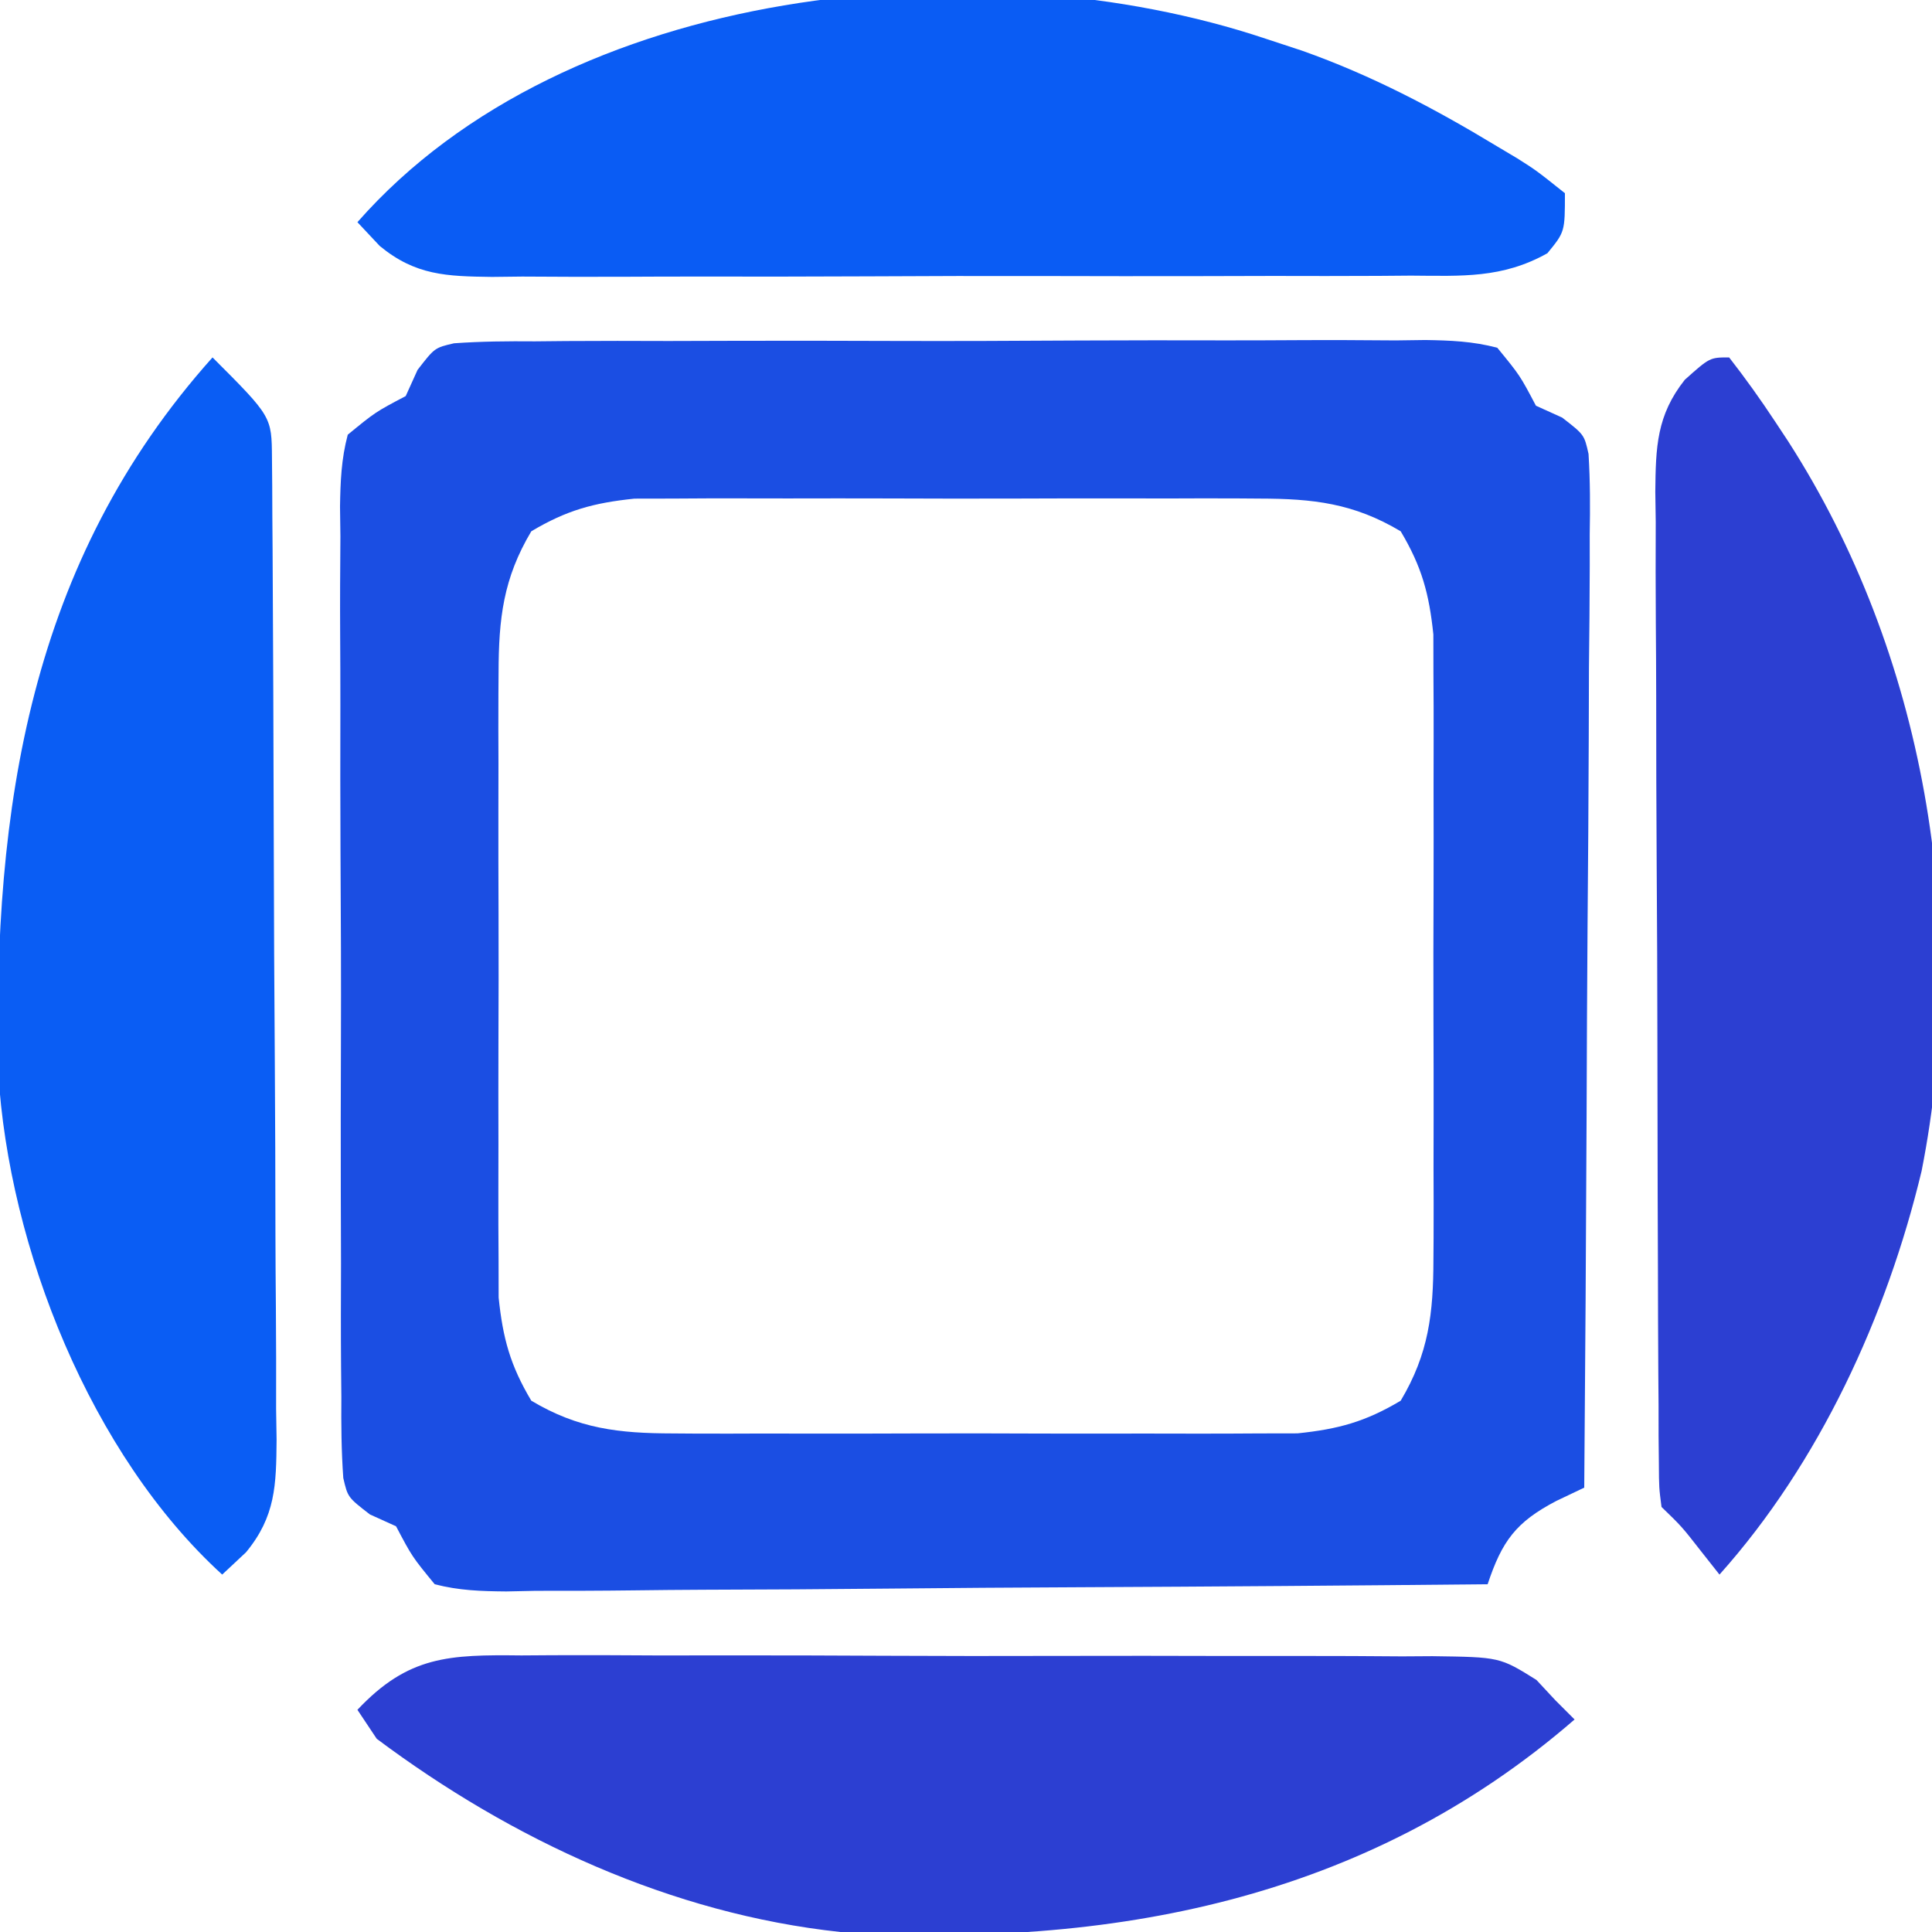
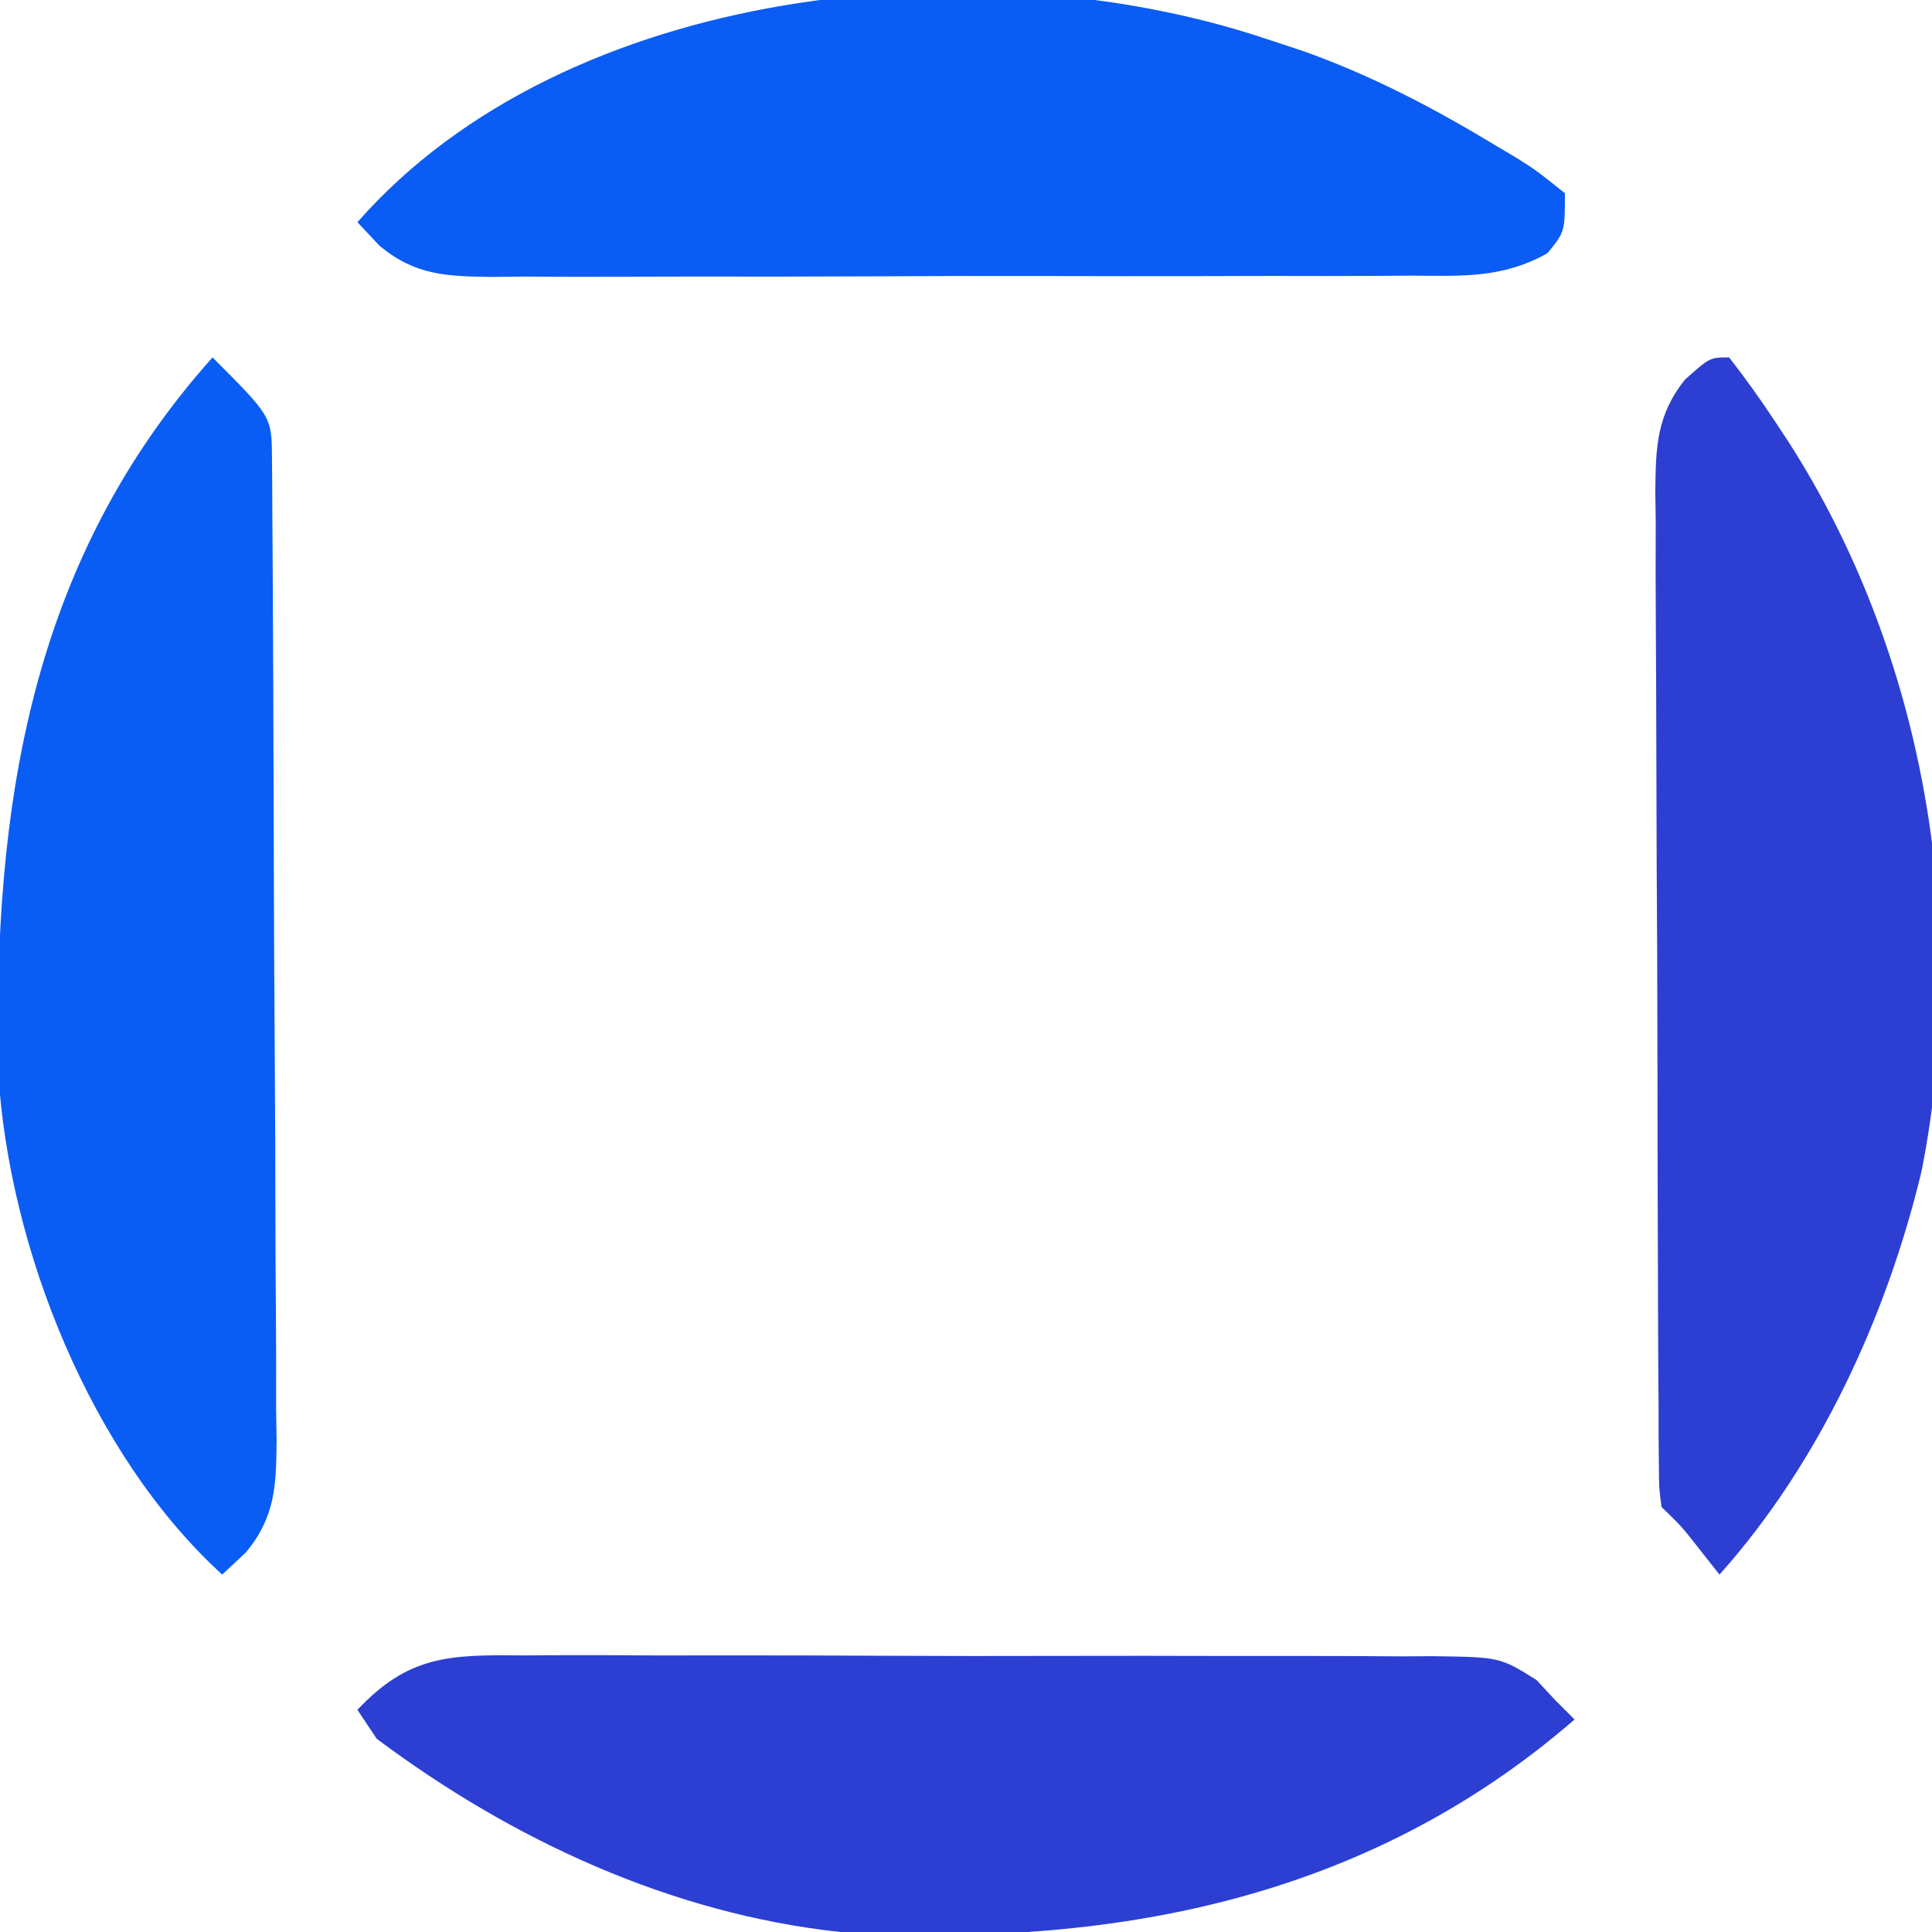
<svg xmlns="http://www.w3.org/2000/svg" version="1.1" width="200" height="200">
-   <path d="M0 0 C2.803 -0.2 5.565 -0.224 8.376 -0.2 C9.976 -0.216 9.976 -0.216 11.609 -0.232 C15.145 -0.259 18.679 -0.249 22.216 -0.237 C24.668 -0.242 27.12 -0.25 29.573 -0.258 C34.717 -0.27 39.86 -0.263 45.004 -0.244 C51.604 -0.221 58.202 -0.248 64.801 -0.289 C69.867 -0.315 74.932 -0.312 79.998 -0.301 C82.431 -0.3 84.865 -0.307 87.298 -0.324 C90.698 -0.344 94.096 -0.326 97.497 -0.298 C99.011 -0.318 99.011 -0.318 100.556 -0.339 C103.174 -0.296 105.469 -0.208 108.001 0.463 C110.345 3.323 110.345 3.323 112.001 6.463 C113.344 7.071 113.344 7.071 114.715 7.691 C117.001 9.463 117.001 9.463 117.446 11.457 C117.62 14.254 117.618 17.008 117.568 19.809 C117.57 21.405 117.57 21.405 117.571 23.032 C117.567 26.555 117.528 30.077 117.489 33.599 C117.48 36.039 117.473 38.478 117.468 40.918 C117.449 47.345 117.399 53.771 117.344 60.197 C117.293 66.752 117.27 73.308 117.245 79.863 C117.191 92.73 117.107 105.596 117.001 118.463 C116.048 118.916 115.096 119.37 114.114 119.838 C109.903 122.036 108.483 124.015 107.001 128.463 C92.858 128.603 78.716 128.708 64.573 128.774 C58.006 128.805 51.439 128.847 44.872 128.915 C38.538 128.98 32.203 129.016 25.868 129.032 C23.449 129.043 21.029 129.065 18.61 129.097 C15.226 129.141 11.845 129.147 8.461 129.144 C7.456 129.165 6.451 129.187 5.416 129.209 C2.808 129.186 0.526 129.117 -1.999 128.463 C-4.34 125.608 -4.34 125.608 -5.999 122.463 C-6.893 122.058 -7.787 121.653 -8.708 121.236 C-10.999 119.463 -10.999 119.463 -11.462 117.463 C-11.662 114.661 -11.686 111.898 -11.662 109.088 C-11.672 108.021 -11.683 106.954 -11.693 105.855 C-11.721 102.319 -11.711 98.784 -11.698 95.248 C-11.704 92.796 -11.712 90.343 -11.72 87.891 C-11.732 82.747 -11.725 77.603 -11.706 72.459 C-11.683 65.86 -11.71 59.262 -11.751 52.662 C-11.777 47.597 -11.774 42.531 -11.763 37.465 C-11.762 35.032 -11.769 32.599 -11.786 30.165 C-11.806 26.765 -11.788 23.367 -11.76 19.967 C-11.773 18.957 -11.787 17.948 -11.801 16.908 C-11.758 14.29 -11.67 11.994 -10.999 9.463 C-8.139 7.119 -8.139 7.119 -4.999 5.463 C-4.594 4.569 -4.19 3.675 -3.773 2.754 C-1.999 0.463 -1.999 0.463 0 0 Z M8.001 19.463 C5.091 24.342 4.623 28.512 4.613 34.123 C4.607 34.854 4.602 35.585 4.597 36.338 C4.584 38.734 4.592 41.129 4.602 43.525 C4.6 45.202 4.597 46.88 4.594 48.557 C4.589 52.064 4.596 55.57 4.61 59.077 C4.627 63.559 4.617 68.041 4.599 72.523 C4.588 75.984 4.592 79.444 4.599 82.905 C4.601 84.557 4.599 86.21 4.592 87.862 C4.584 90.176 4.596 92.489 4.613 94.803 C4.615 96.116 4.617 97.43 4.62 98.783 C5.057 103.009 5.82 105.805 8.001 109.463 C12.88 112.372 17.05 112.841 22.661 112.851 C23.392 112.856 24.123 112.861 24.876 112.867 C27.272 112.88 29.667 112.871 32.063 112.861 C33.74 112.863 35.418 112.866 37.095 112.87 C40.602 112.874 44.108 112.868 47.615 112.854 C52.097 112.837 56.579 112.847 61.061 112.865 C64.522 112.875 67.983 112.872 71.443 112.864 C73.095 112.862 74.748 112.865 76.4 112.872 C78.714 112.879 81.027 112.868 83.341 112.851 C84.654 112.849 85.968 112.846 87.321 112.844 C91.547 112.406 94.343 111.644 98.001 109.463 C100.91 104.583 101.379 100.414 101.389 94.803 C101.394 94.072 101.399 93.34 101.405 92.587 C101.418 90.191 101.409 87.796 101.399 85.4 C101.401 83.723 101.404 82.046 101.408 80.369 C101.412 76.862 101.406 73.355 101.392 69.848 C101.375 65.366 101.385 60.885 101.403 56.402 C101.413 52.942 101.41 49.481 101.402 46.02 C101.4 44.368 101.403 42.716 101.41 41.064 C101.417 38.75 101.406 36.437 101.389 34.123 C101.385 32.153 101.385 32.153 101.382 30.143 C100.944 25.916 100.182 23.121 98.001 19.463 C93.121 16.553 88.952 16.085 83.341 16.075 C82.61 16.069 81.879 16.064 81.125 16.059 C78.729 16.045 76.334 16.054 73.938 16.064 C72.261 16.062 70.584 16.059 68.907 16.056 C65.4 16.051 61.893 16.058 58.387 16.072 C53.904 16.089 49.423 16.079 44.941 16.061 C41.48 16.05 38.019 16.054 34.558 16.061 C32.906 16.063 31.254 16.061 29.602 16.054 C27.288 16.046 24.975 16.058 22.661 16.075 C21.347 16.077 20.034 16.079 18.681 16.082 C14.454 16.519 11.659 17.282 8.001 19.463 Z " fill="#1B4EE3" transform="translate(46.999,35.537)" />
  <path d="M0 0 C1.253 0.412 2.506 0.825 3.797 1.25 C10.951 3.782 17.461 7.203 23.938 11.125 C24.643 11.545 25.348 11.965 26.074 12.397 C28.027 13.633 28.027 13.633 31 16 C31 20 31 20 29.184 22.217 C24.512 24.833 20.335 24.567 15.063 24.533 C13.96 24.542 12.857 24.551 11.72 24.56 C8.075 24.582 4.431 24.575 0.785 24.566 C-1.749 24.572 -4.284 24.578 -6.818 24.585 C-12.13 24.596 -17.442 24.591 -22.754 24.576 C-28.886 24.559 -35.017 24.575 -41.15 24.608 C-47.059 24.638 -52.967 24.64 -58.877 24.63 C-61.386 24.629 -63.896 24.636 -66.406 24.651 C-69.916 24.668 -73.424 24.654 -76.933 24.631 C-77.97 24.643 -79.006 24.654 -80.074 24.667 C-84.763 24.605 -87.987 24.519 -91.692 21.461 C-92.453 20.649 -93.215 19.837 -94 19 C-72.3 -5.693 -29.307 -9.81 0 0 Z " fill="#0A5CF4" transform="translate(131,4)" />
-   <path d="M0 0 C1.693 2.174 3.235 4.33 4.75 6.625 C5.198 7.304 5.646 7.982 6.108 8.681 C20.212 30.611 24.985 58.631 19.923 84.225 C16.319 99.255 9.332 114.453 -1 126 C-1.619 125.216 -2.237 124.433 -2.875 123.625 C-4.899 121.032 -4.899 121.032 -7 119 C-7.26 117.006 -7.26 117.006 -7.274 114.51 C-7.284 113.565 -7.294 112.62 -7.304 111.647 C-7.305 110.607 -7.306 109.567 -7.306 108.495 C-7.315 107.402 -7.323 106.31 -7.332 105.184 C-7.356 101.555 -7.365 97.926 -7.371 94.297 C-7.38 91.781 -7.389 89.264 -7.398 86.748 C-7.415 81.465 -7.423 76.183 -7.426 70.9 C-7.429 64.8 -7.459 58.701 -7.501 52.601 C-7.54 46.73 -7.551 40.859 -7.552 34.988 C-7.556 32.492 -7.569 29.996 -7.59 27.5 C-7.617 24.007 -7.612 20.516 -7.599 17.022 C-7.614 15.991 -7.629 14.959 -7.644 13.895 C-7.597 9.295 -7.515 6.003 -4.588 2.311 C-2 0 -2 0 0 0 Z " fill="#2C3FD2" transform="translate(179,37)" />
+   <path d="M0 0 C1.693 2.174 3.235 4.33 4.75 6.625 C5.198 7.304 5.646 7.982 6.108 8.681 C20.212 30.611 24.985 58.631 19.923 84.225 C16.319 99.255 9.332 114.453 -1 126 C-1.619 125.216 -2.237 124.433 -2.875 123.625 C-4.899 121.032 -4.899 121.032 -7 119 C-7.26 117.006 -7.26 117.006 -7.274 114.51 C-7.284 113.565 -7.294 112.62 -7.304 111.647 C-7.305 110.607 -7.306 109.567 -7.306 108.495 C-7.315 107.402 -7.323 106.31 -7.332 105.184 C-7.356 101.555 -7.365 97.926 -7.371 94.297 C-7.38 91.781 -7.389 89.264 -7.398 86.748 C-7.415 81.465 -7.423 76.183 -7.426 70.9 C-7.429 64.8 -7.459 58.701 -7.501 52.601 C-7.556 32.492 -7.569 29.996 -7.59 27.5 C-7.617 24.007 -7.612 20.516 -7.599 17.022 C-7.614 15.991 -7.629 14.959 -7.644 13.895 C-7.597 9.295 -7.515 6.003 -4.588 2.311 C-2 0 -2 0 0 0 Z " fill="#2C3FD2" transform="translate(179,37)" />
  <path d="M0 0 C6.125 6.125 6.125 6.125 6.154 10.408 C6.163 11.36 6.171 12.312 6.18 13.292 C6.184 14.345 6.188 15.398 6.193 16.483 C6.201 17.586 6.209 18.688 6.218 19.824 C6.243 23.491 6.259 27.157 6.273 30.824 C6.279 32.074 6.284 33.323 6.29 34.61 C6.311 39.861 6.33 45.112 6.341 50.363 C6.357 57.887 6.391 65.412 6.448 72.936 C6.491 78.864 6.507 84.793 6.513 90.721 C6.52 93.242 6.535 95.763 6.559 98.284 C6.591 101.813 6.591 105.341 6.583 108.87 C6.6 109.913 6.616 110.956 6.633 112.03 C6.593 116.734 6.534 119.976 3.464 123.696 C2.651 124.456 1.838 125.217 1 126 C-12.585 113.614 -21.099 92.179 -22.177 74.018 C-22.712 46.662 -18.959 21.19 0 0 Z " fill="#0A5DF4" transform="translate(22,37)" />
  <path d="M0 0 C1.095 -0.007 2.19 -0.014 3.318 -0.022 C6.931 -0.039 10.542 -0.019 14.154 0.002 C16.667 0.001 19.18 -0.001 21.693 -0.005 C26.956 -0.008 32.219 0.006 37.482 0.034 C43.56 0.066 49.638 0.066 55.716 0.049 C61.573 0.033 67.43 0.04 73.288 0.057 C75.776 0.062 78.264 0.062 80.753 0.055 C84.229 0.05 87.704 0.07 91.18 0.098 C92.209 0.091 93.238 0.085 94.299 0.078 C101.29 0.172 101.29 0.172 105.078 2.539 C105.721 3.23 106.363 3.92 107.025 4.631 C108.015 5.621 108.015 5.621 109.025 6.631 C87.411 25.375 60.919 30.318 33.025 28.631 C15.528 26.755 -0.971 19.103 -14.975 8.631 C-15.635 7.641 -16.295 6.651 -16.975 5.631 C-11.704 0.026 -7.476 -0.085 0 0 Z " fill="#2C3FD2" transform="translate(53.975,171.369)" />
</svg>